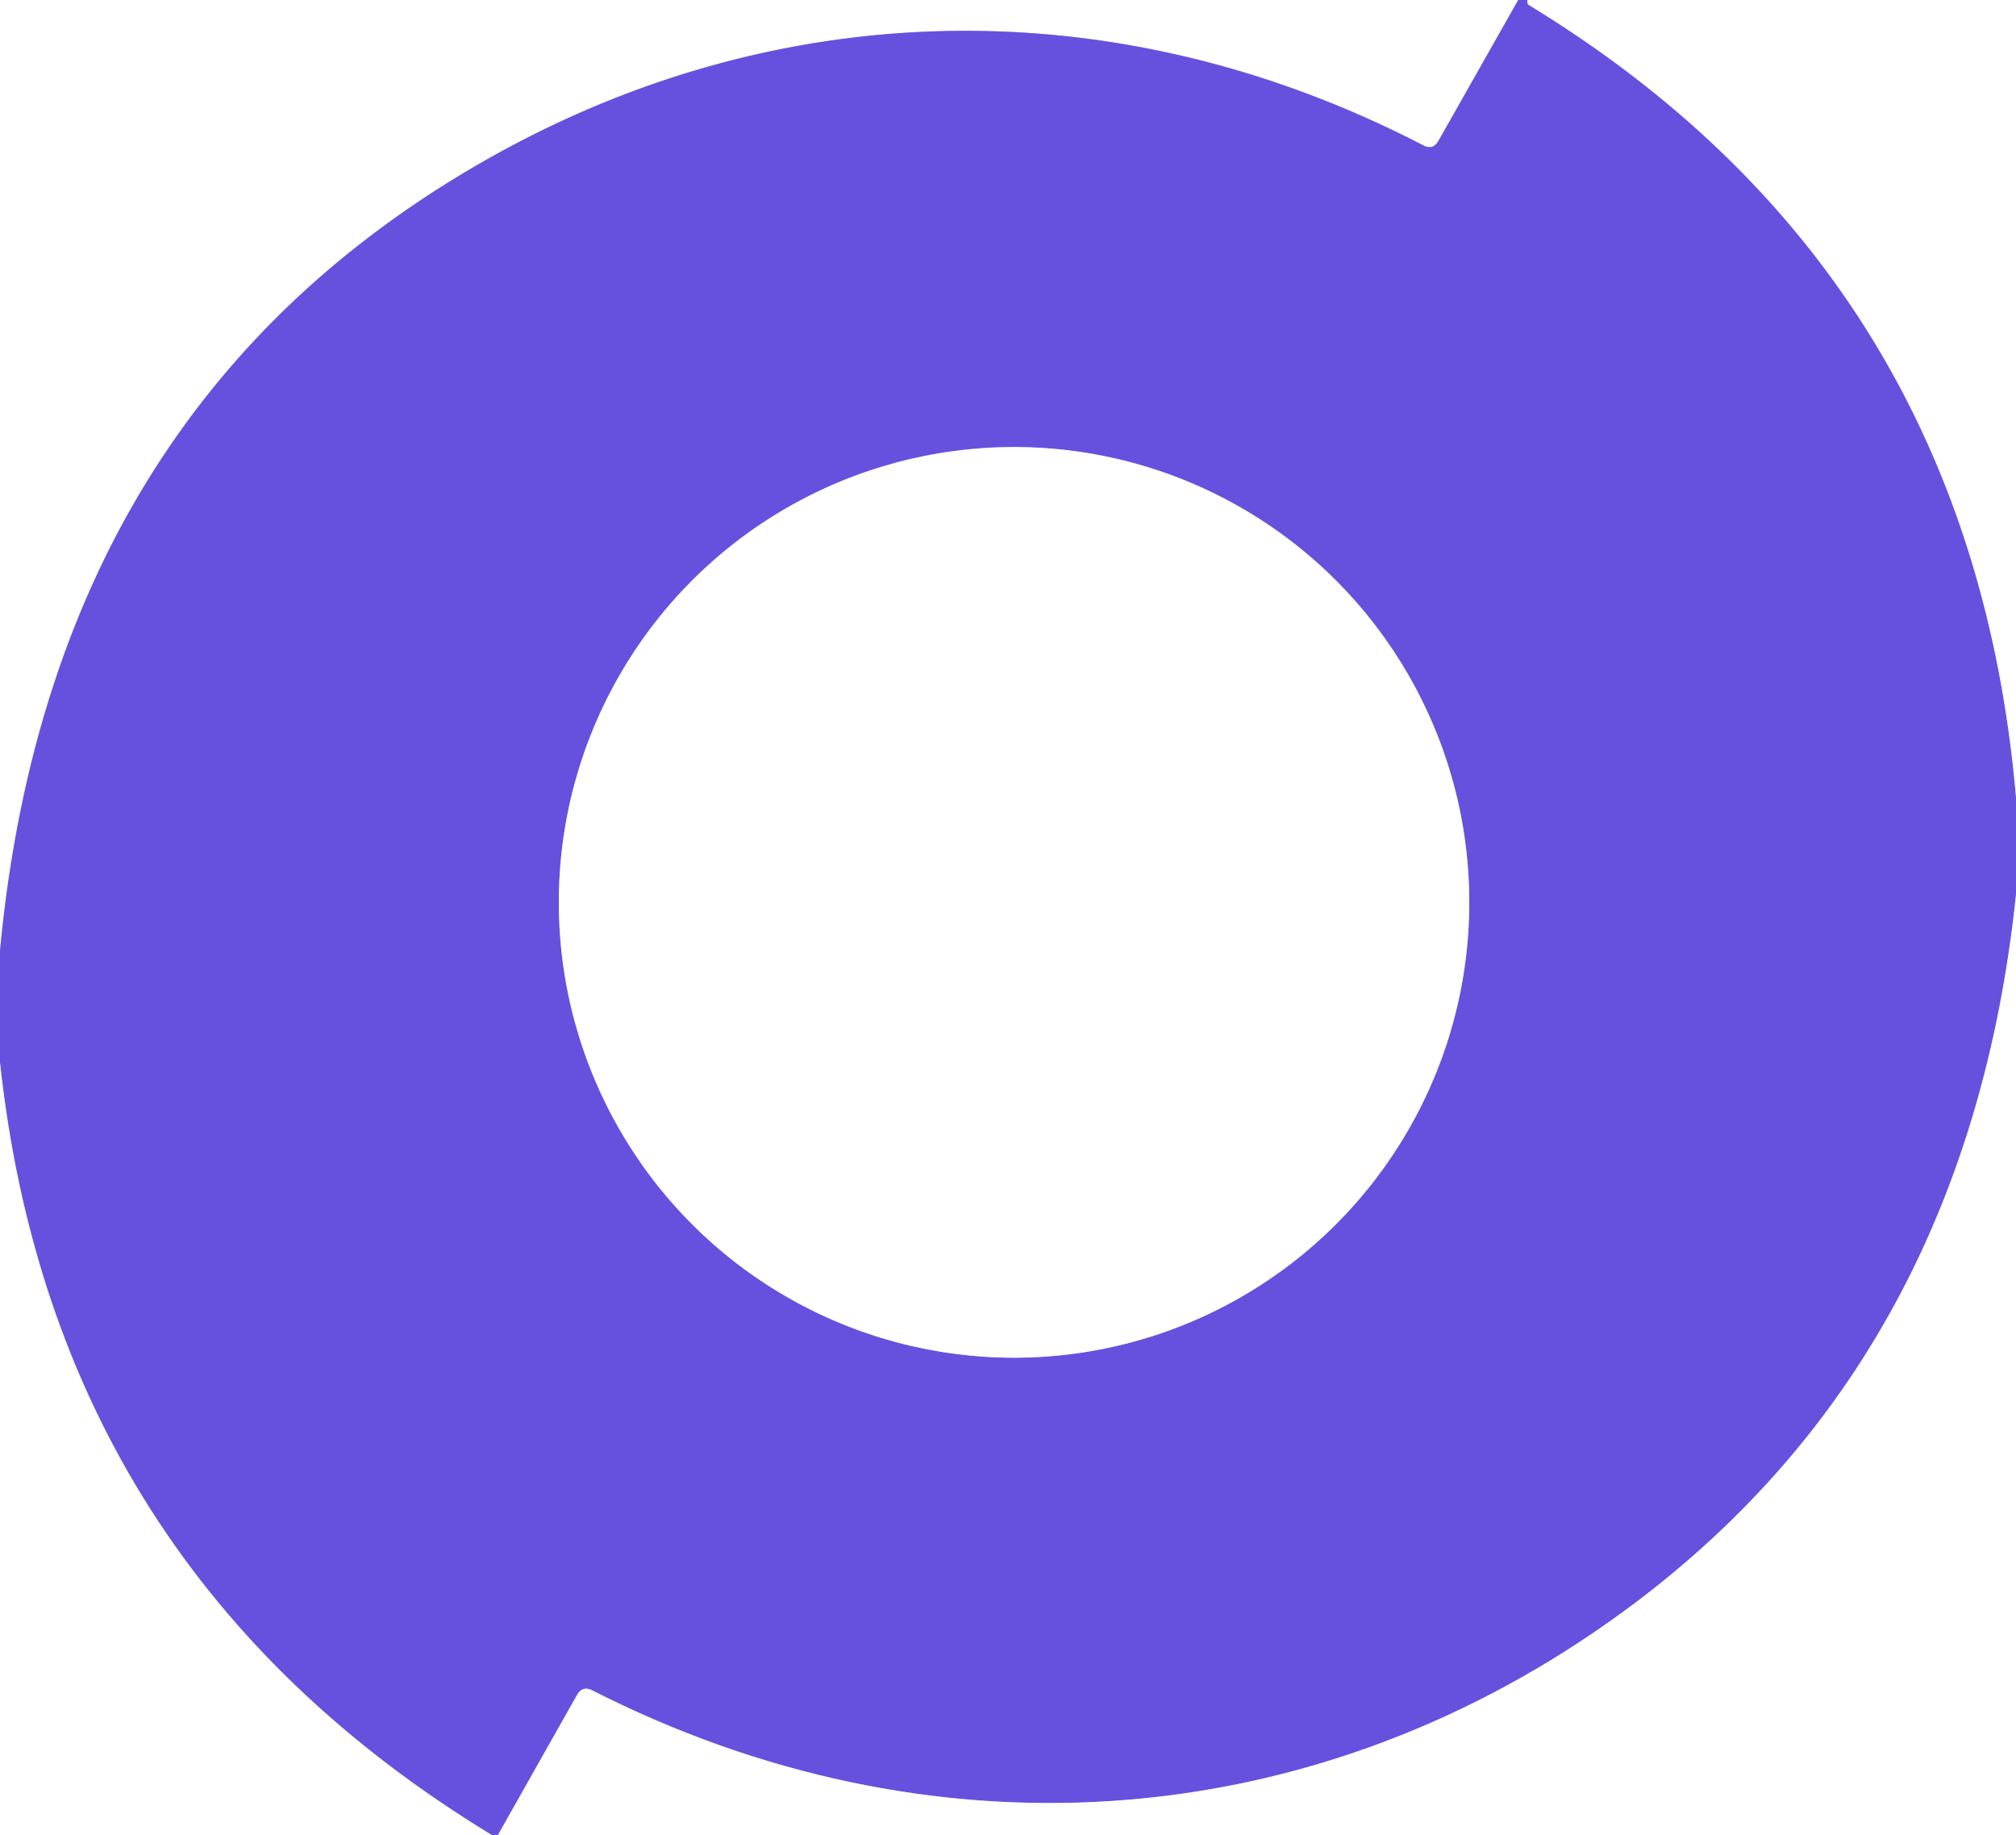
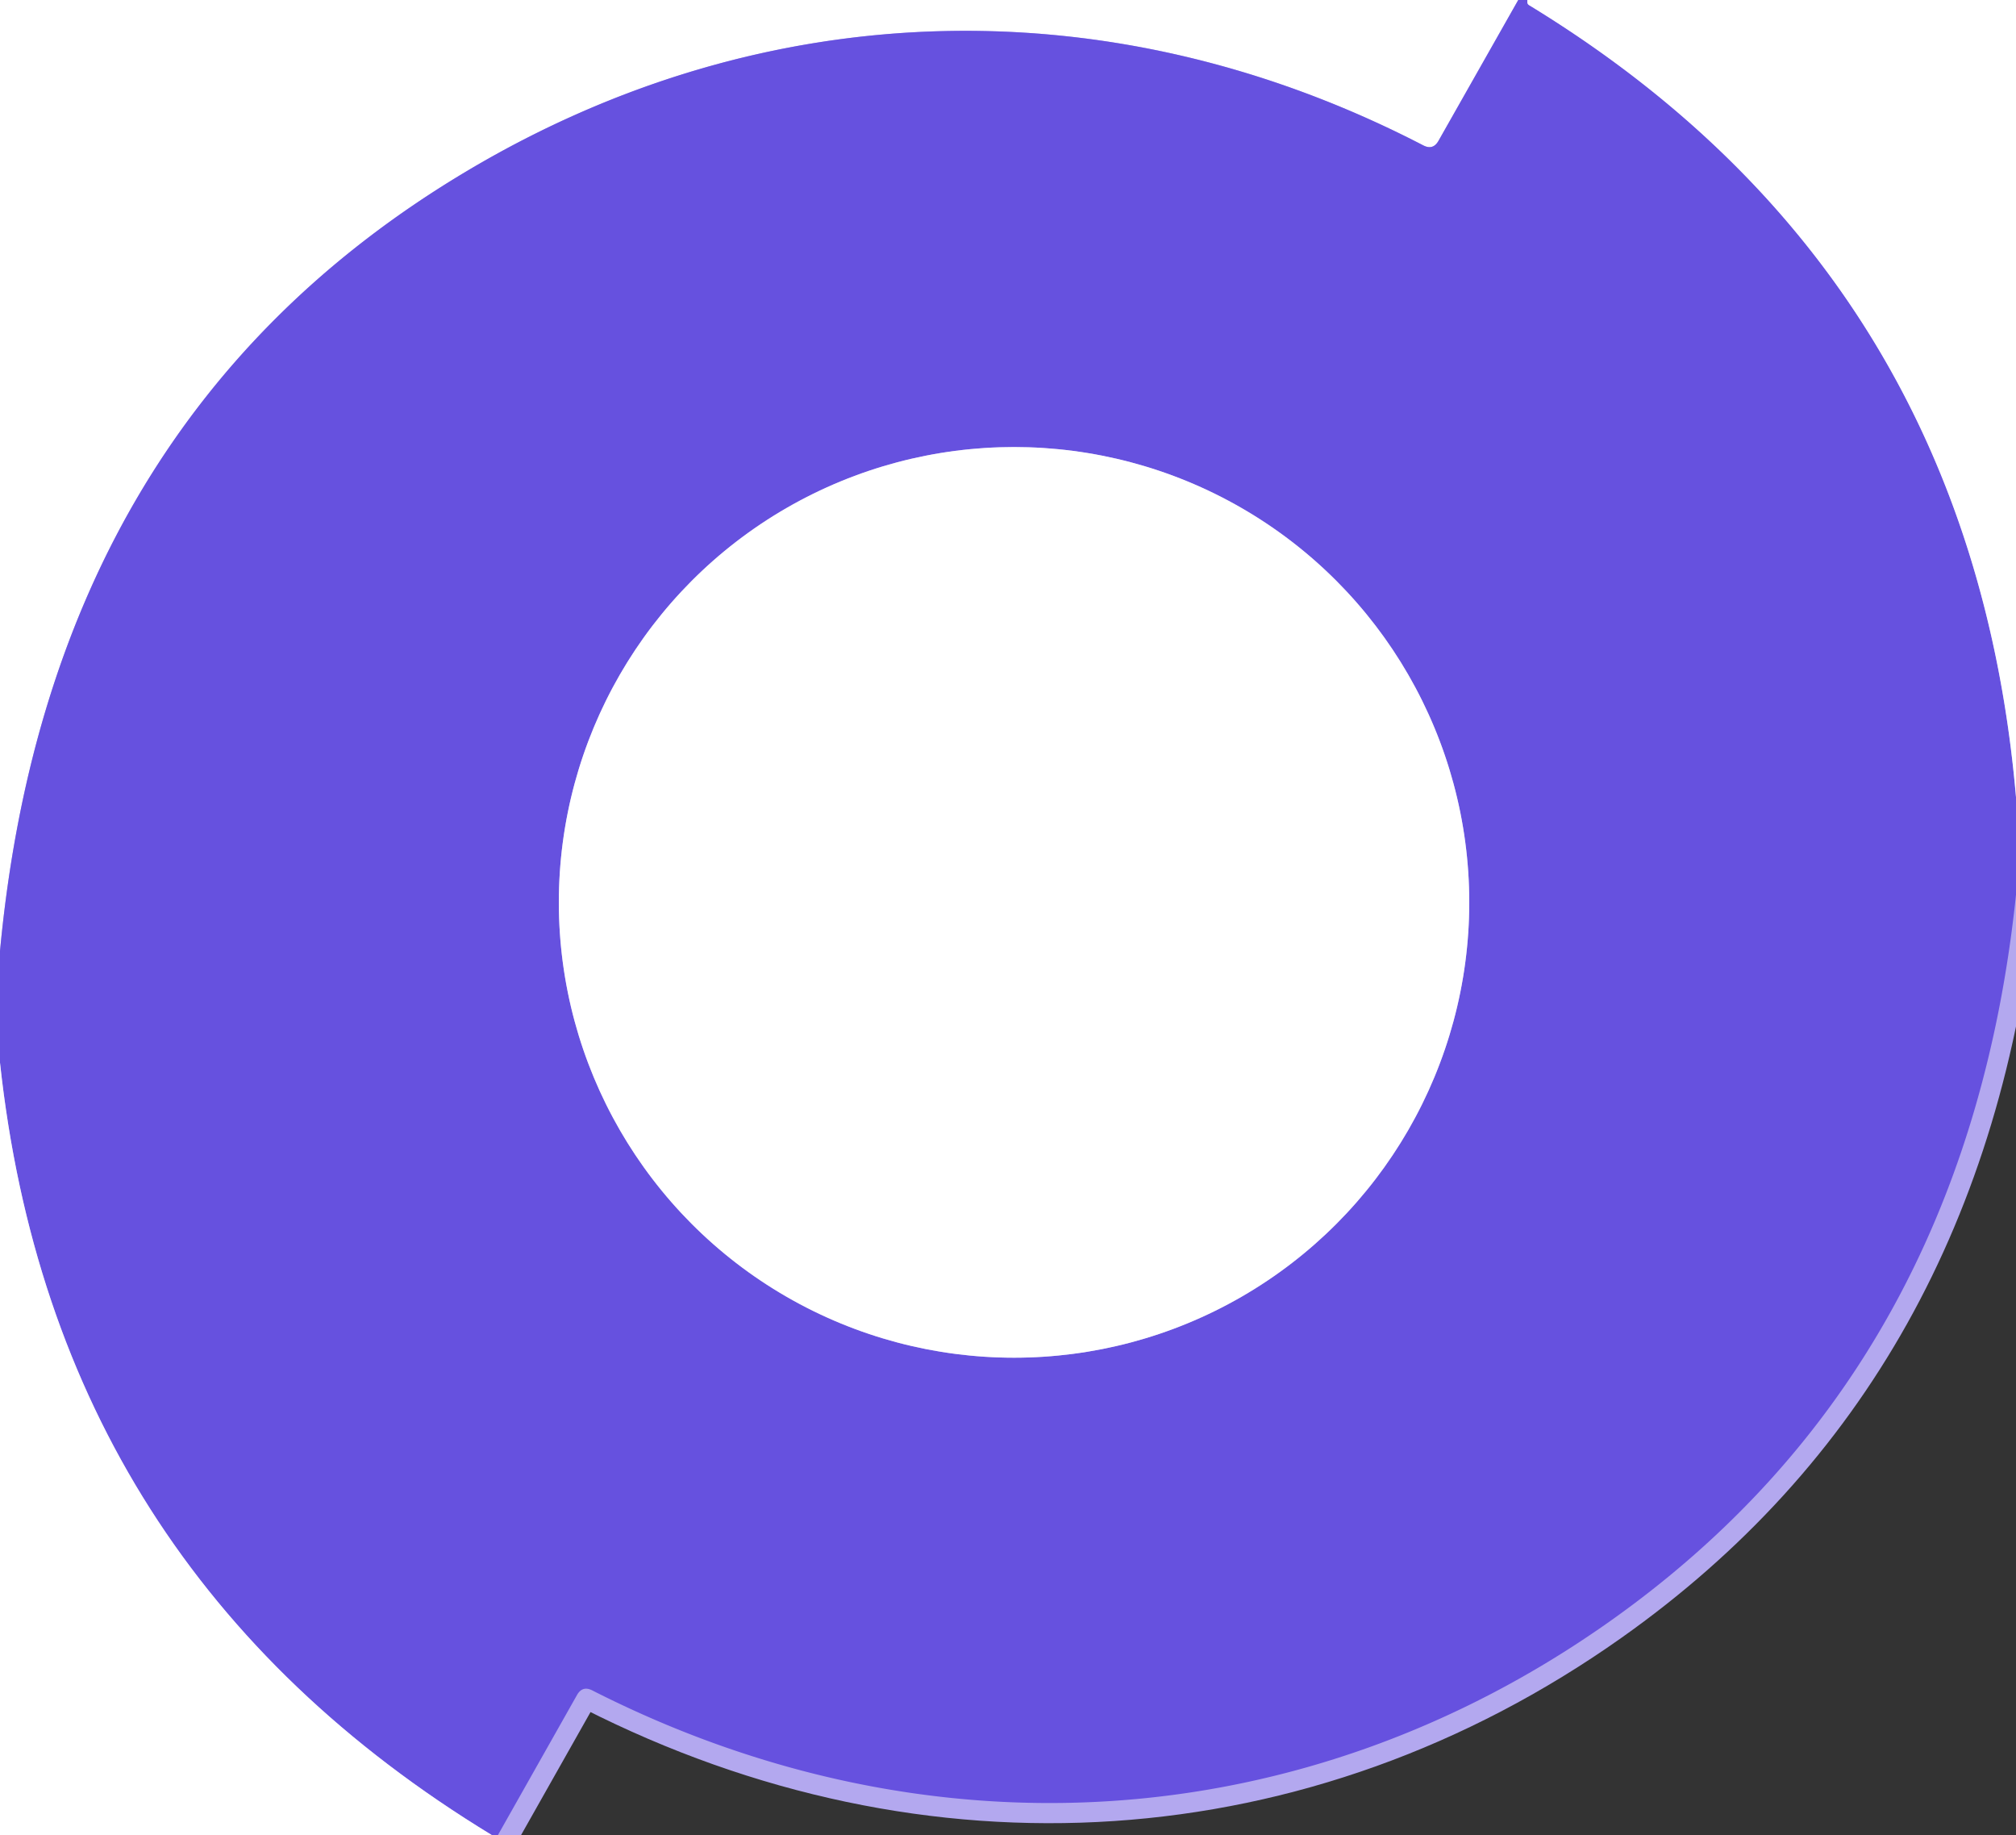
<svg xmlns="http://www.w3.org/2000/svg" version="1.1" viewBox="0.00 0.00 100.00 91.00">
  <rect x="0.00" y="0.00" width="100.00" height="91.00" fill="#333333" stroke="none" />
  <g stroke-width="2.00" fill="none" stroke-linecap="butt">
    <path stroke="#b3a8ef" vector-effect="non-scaling-stroke" d="   M 75.31 0.00   L 71.35 6.99   Q 71.08 7.46 70.60 7.21   C 55.04 -0.85 37.66 -0.32 22.78 8.71   Q 2.45 21.04 0.00 47.16" />
    <path stroke="#b3a8ef" vector-effect="non-scaling-stroke" d="   M 75.76 0.00   Q 75.76 0.05 75.76 0.10   A 0.18 0.17 -75.0 0 0 75.84 0.25   Q 97.75 13.61 100.00 39.53" />
    <path stroke="#b3a8ef" vector-effect="non-scaling-stroke" d="   M 100.00 44.37   Q 97.54 67.91 79.83 80.42   C 64.71 91.10 46.06 92.31 29.38 83.83   Q 28.89 83.58 28.62 84.06   L 24.70 91.00" />
    <path stroke="#b3a8ef" vector-effect="non-scaling-stroke" d="   M 24.39 91.00   Q 2.71 77.81 0.00 52.70" />
    <path stroke="#b3a8ef" vector-effect="non-scaling-stroke" d="   M 72.88 44.75   A 22.58 22.58 0.0 0 0 50.30 22.17   A 22.58 22.58 0.0 0 0 27.72 44.75   A 22.58 22.58 0.0 0 0 50.30 67.33   A 22.58 22.58 0.0 0 0 72.88 44.75" />
  </g>
  <path fill="#ffffff" d="   M 0.00 0.00   L 75.31 0.00   L 71.35 6.99   Q 71.08 7.46 70.60 7.21   C 55.04 -0.85 37.66 -0.32 22.78 8.71   Q 2.45 21.04 0.00 47.16   L 0.00 0.00   Z" />
  <path fill="#6651df" d="   M 75.31 0.00   L 75.76 0.00   Q 75.76 0.05 75.76 0.10   A 0.18 0.17 -75.0 0 0 75.84 0.25   Q 97.75 13.61 100.00 39.53   L 100.00 44.37   Q 97.54 67.91 79.83 80.42   C 64.71 91.10 46.06 92.31 29.38 83.83   Q 28.89 83.58 28.62 84.06   L 24.70 91.00   L 24.39 91.00   Q 2.71 77.81 0.00 52.70   L 0.00 47.16   Q 2.45 21.04 22.78 8.71   C 37.66 -0.32 55.04 -0.85 70.60 7.21   Q 71.08 7.46 71.35 6.99   L 75.31 0.00   Z   M 72.88 44.75   A 22.58 22.58 0.0 0 0 50.30 22.17   A 22.58 22.58 0.0 0 0 27.72 44.75   A 22.58 22.58 0.0 0 0 50.30 67.33   A 22.58 22.58 0.0 0 0 72.88 44.75   Z" />
  <path fill="#ffffff" d="   M 75.76 0.00   L 100.00 0.00   L 100.00 39.53   Q 97.75 13.61 75.84 0.25   A 0.18 0.17 -75.0 0 1 75.76 0.10   Q 75.76 0.05 75.76 0.00   Z" />
  <circle fill="#ffffff" cx="50.30" cy="44.75" r="22.58" />
-   <path fill="#ffffff" d="   M 100.00 44.37   L 100.00 91.00   L 24.70 91.00   L 28.62 84.06   Q 28.89 83.58 29.38 83.83   C 46.06 92.31 64.71 91.10 79.83 80.42   Q 97.54 67.91 100.00 44.37   Z" />
  <path fill="#ffffff" d="   M 0.00 52.70   Q 2.71 77.81 24.39 91.00   L 0.00 91.00   L 0.00 52.70   Z" />
</svg>